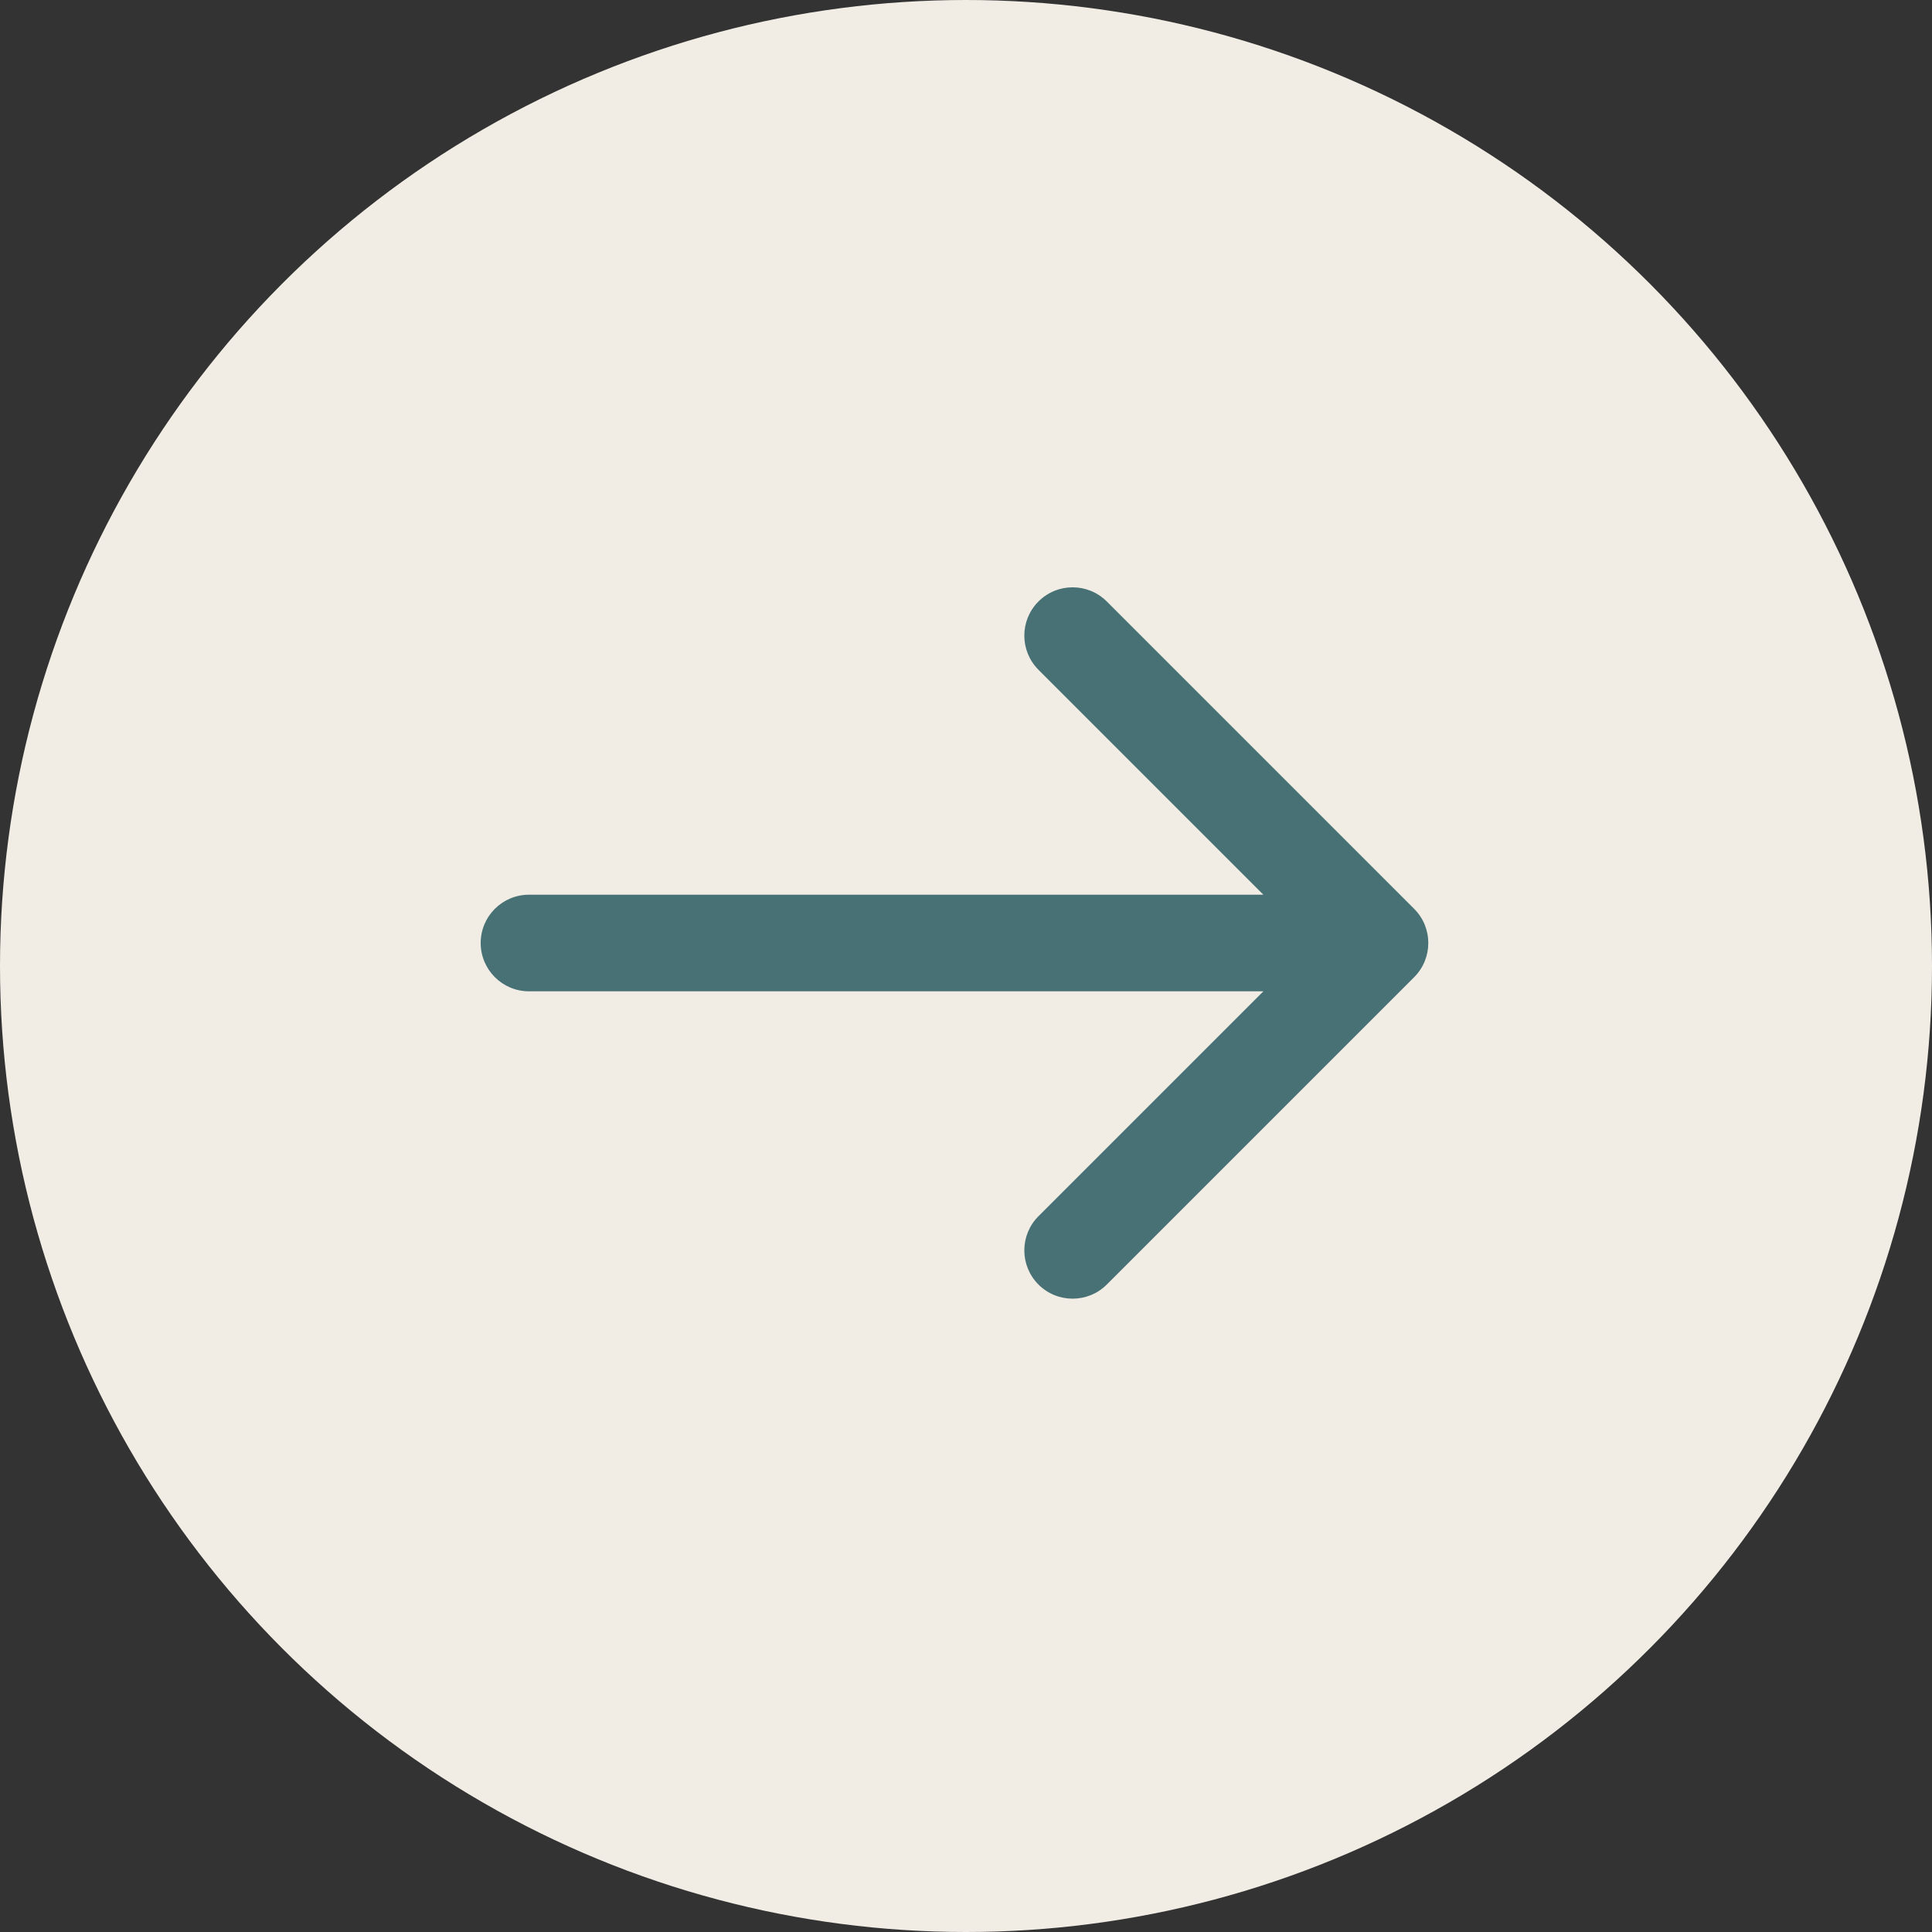
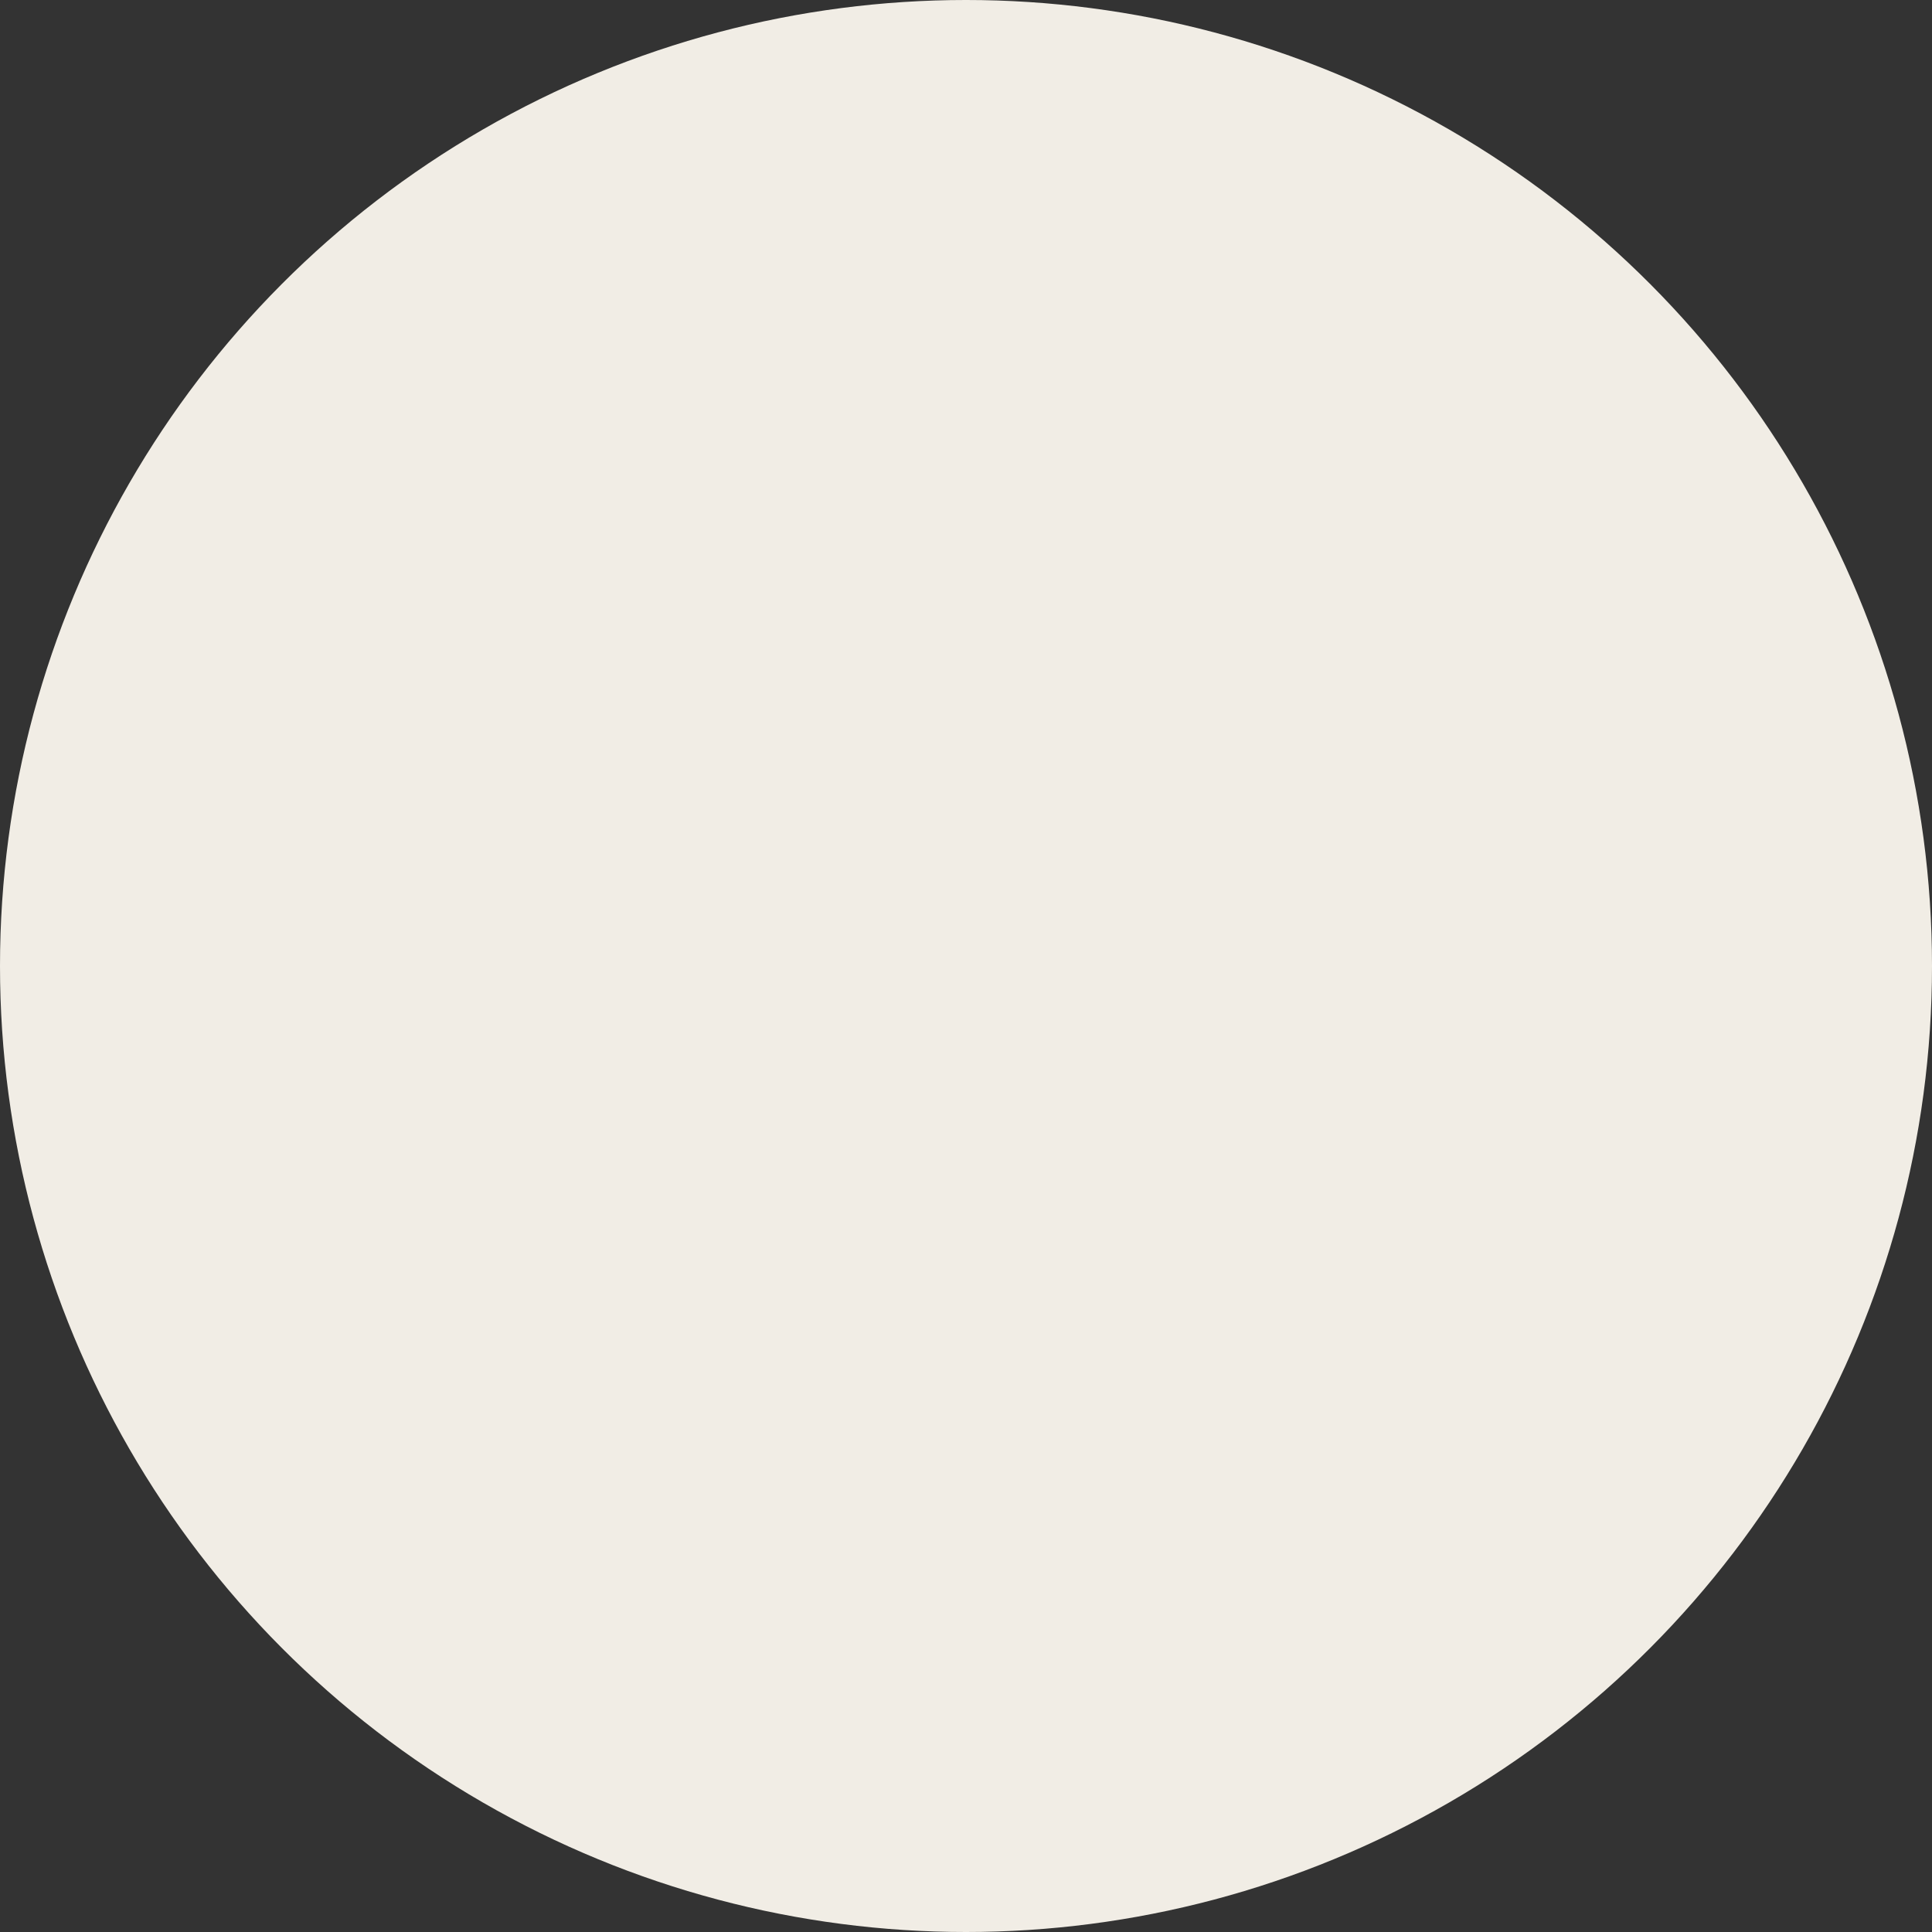
<svg xmlns="http://www.w3.org/2000/svg" width="40" height="40" viewBox="0 0 40 40" fill="none">
  <rect x="0" y="0" width="40" height="40" fill="#333333" stroke="none" />
  <circle cx="20" cy="20" r="20" transform="rotate(-180 20 20)" fill="#F1EDE5" />
-   <path d="M10.952 18.524C10.4 18.524 9.952 18.971 9.952 19.524C9.952 20.076 10.4 20.524 10.952 20.524L10.952 19.524L10.952 18.524ZM29.279 20.231C29.669 19.84 29.669 19.207 29.279 18.817L22.915 12.453C22.524 12.062 21.891 12.062 21.5 12.453C21.11 12.843 21.11 13.476 21.5 13.867L27.157 19.524L21.5 25.181C21.11 25.571 21.11 26.204 21.5 26.595C21.891 26.985 22.524 26.985 22.915 26.595L29.279 20.231ZM10.952 19.524L10.952 20.524L28.571 20.524L28.571 19.524L28.571 18.524L10.952 18.524L10.952 19.524Z" fill="#487175" />
</svg>